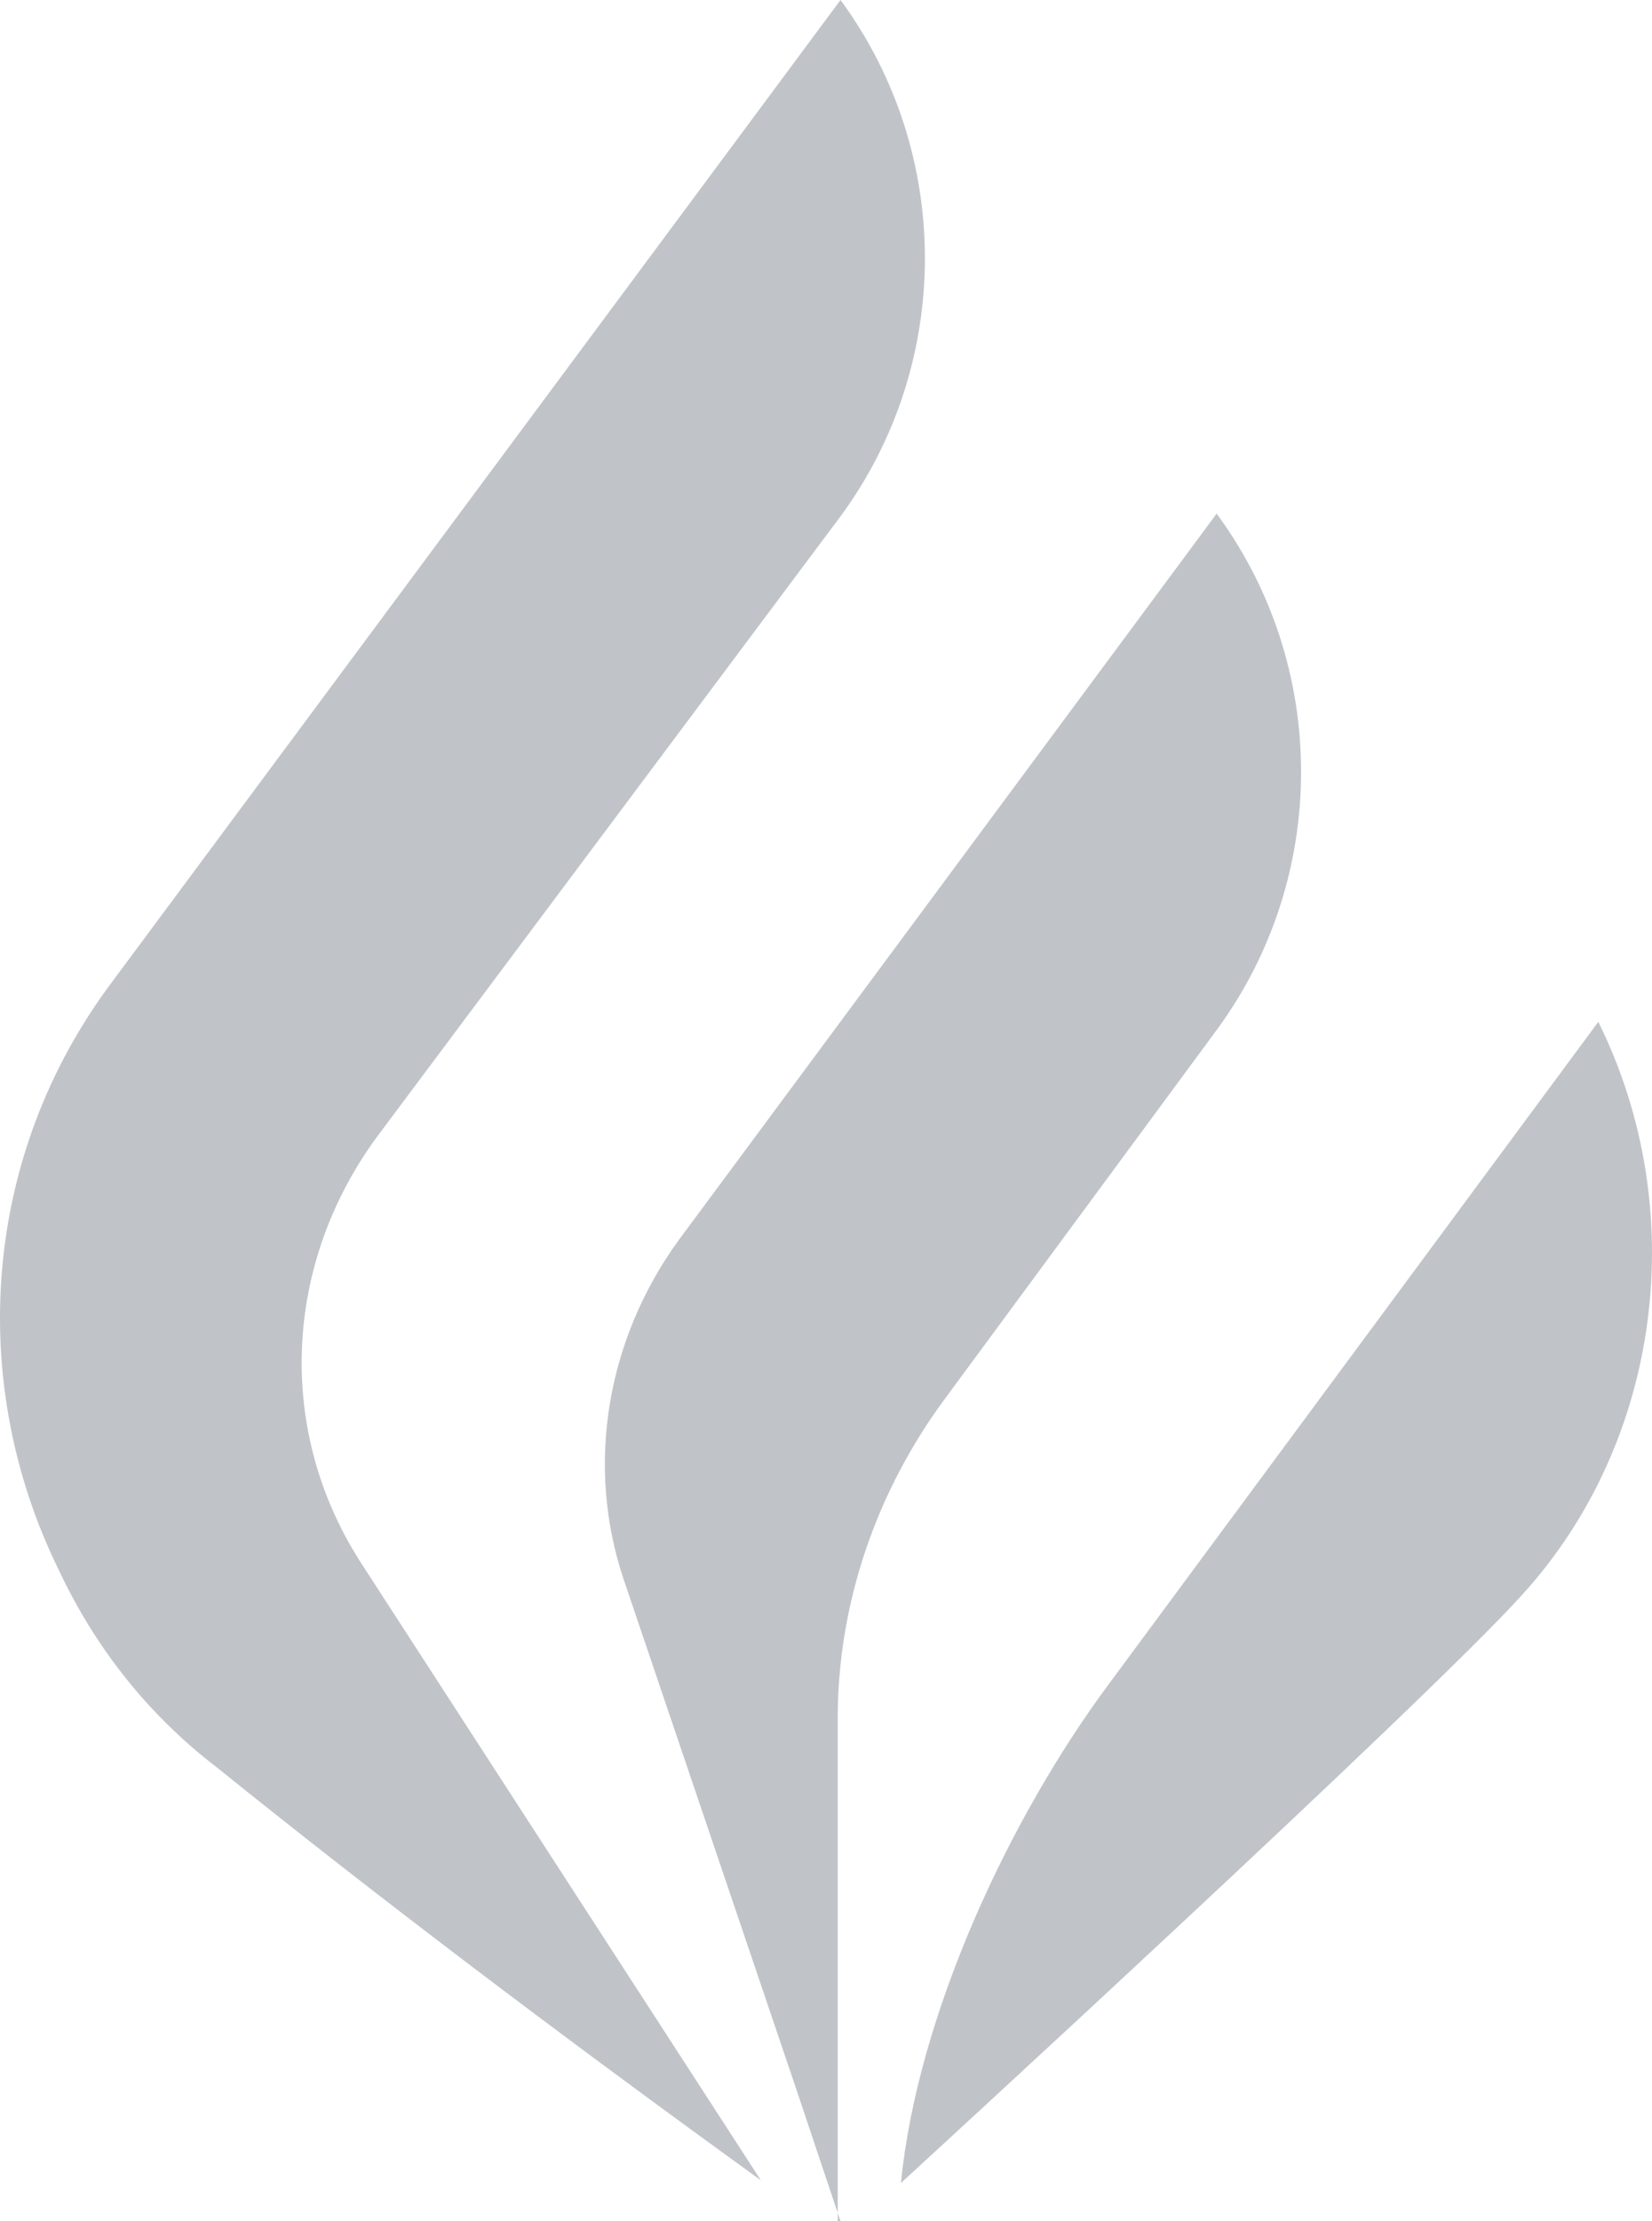
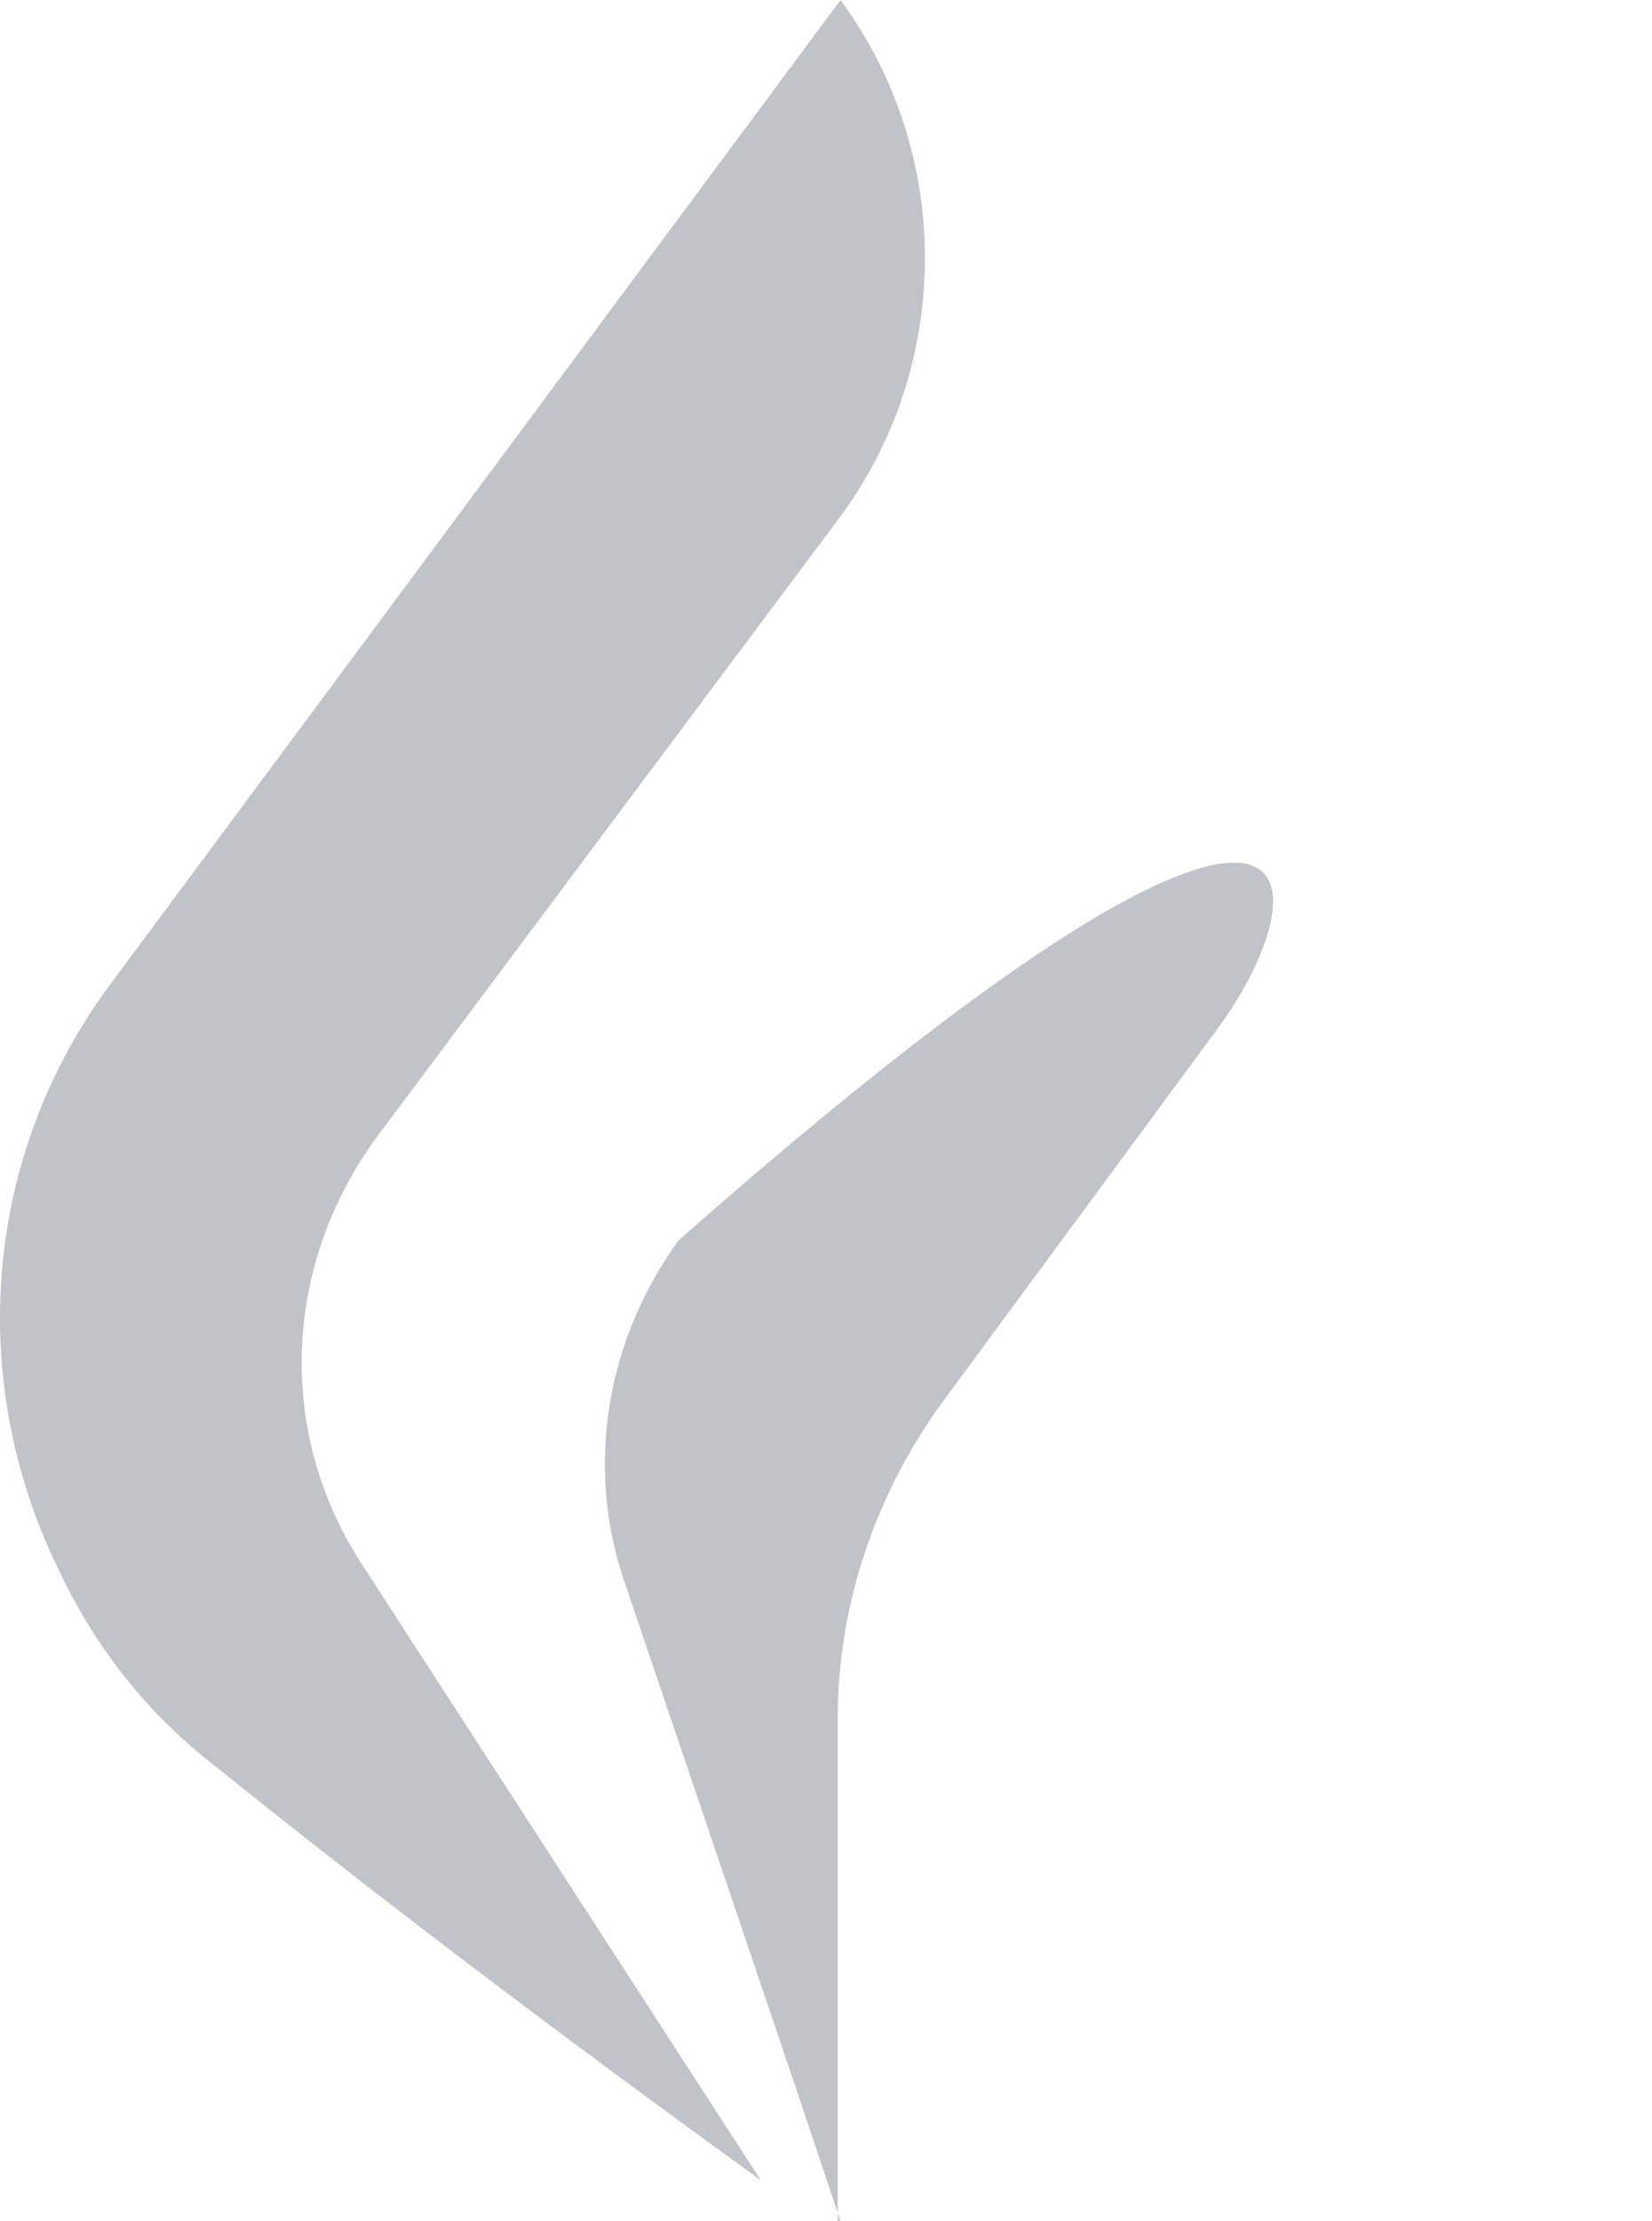
<svg xmlns="http://www.w3.org/2000/svg" width="32" height="43" viewBox="0 0 32 43" fill="none">
  <g id="Group">
-     <path id="Vector" d="M16.281 43L15.377 40.303L12.079 30.571C11.334 28.349 11.76 25.916 13.143 24.012L23.567 9.943C25.748 12.905 25.748 16.978 23.567 19.94L18.302 27.08C16.972 28.878 16.227 31.047 16.227 33.268V43H16.281Z" fill="#C0C4C9" />
+     <path id="Vector" d="M16.281 43L15.377 40.303L12.079 30.571C11.334 28.349 11.76 25.916 13.143 24.012C25.748 12.905 25.748 16.978 23.567 19.94L18.302 27.08C16.972 28.878 16.227 31.047 16.227 33.268V43H16.281Z" fill="#C0C4C9" />
    <path id="Vector_2" d="M14.738 42.207C10.856 39.403 7.292 36.706 4.207 34.22C2.824 33.162 1.814 31.84 1.122 30.359C-0.633 26.763 -0.367 22.373 2.186 18.988L16.281 0C18.461 2.962 18.461 7.034 16.281 9.996L7.345 21.95C5.484 24.435 5.324 27.715 7.026 30.306L14.738 42.207Z" fill="#C0C4C9" />
-     <path id="Vector_3" d="M30.96 19.781L21.493 32.581C19.525 35.225 17.77 39.033 17.451 42.26C17.451 42.26 27.61 32.951 29.471 30.888C32.184 27.926 32.769 23.431 30.96 19.781Z" fill="#C0C4C9" />
  </g>
</svg>